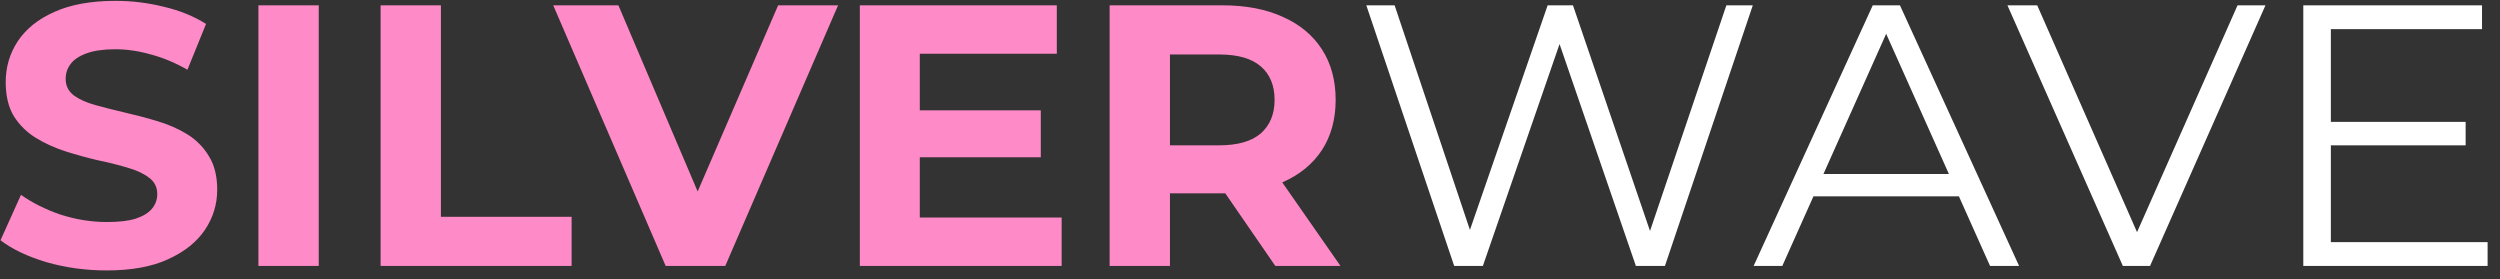
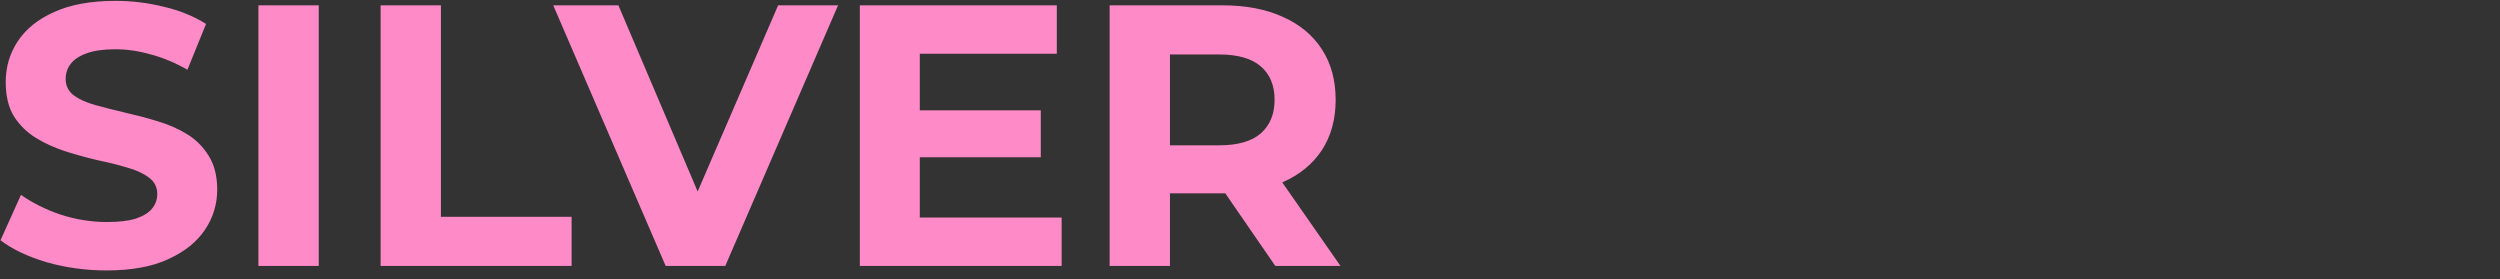
<svg xmlns="http://www.w3.org/2000/svg" width="188" height="21" viewBox="0 0 188 21" fill="none">
  <rect x="0" y="0" width="188" height="21" fill="#333333" stroke="none" />
  <path d="M8.018 20.336C6.45 20.336 4.947 20.131 3.51 19.72C2.073 19.291 0.915 18.74 0.038 18.068L1.578 14.652C2.418 15.249 3.407 15.744 4.546 16.136C5.703 16.509 6.87 16.696 8.046 16.696C8.942 16.696 9.661 16.612 10.202 16.444C10.762 16.257 11.173 16.005 11.434 15.688C11.695 15.371 11.826 15.007 11.826 14.596C11.826 14.073 11.621 13.663 11.21 13.364C10.799 13.047 10.258 12.795 9.586 12.608C8.914 12.403 8.167 12.216 7.346 12.048C6.543 11.861 5.731 11.637 4.91 11.376C4.107 11.115 3.37 10.779 2.698 10.368C2.026 9.957 1.475 9.416 1.046 8.744C0.635 8.072 0.43 7.213 0.43 6.168C0.43 5.048 0.729 4.031 1.326 3.116C1.942 2.183 2.857 1.445 4.07 0.904C5.302 0.344 6.842 0.064 8.69 0.064C9.922 0.064 11.135 0.213 12.33 0.512C13.525 0.792 14.579 1.221 15.494 1.8L14.094 5.244C13.179 4.721 12.265 4.339 11.35 4.096C10.435 3.835 9.539 3.704 8.662 3.704C7.785 3.704 7.066 3.807 6.506 4.012C5.946 4.217 5.545 4.488 5.302 4.824C5.059 5.141 4.938 5.515 4.938 5.944C4.938 6.448 5.143 6.859 5.554 7.176C5.965 7.475 6.506 7.717 7.178 7.904C7.85 8.091 8.587 8.277 9.39 8.464C10.211 8.651 11.023 8.865 11.826 9.108C12.647 9.351 13.394 9.677 14.066 10.088C14.738 10.499 15.279 11.04 15.69 11.712C16.119 12.384 16.334 13.233 16.334 14.26C16.334 15.361 16.026 16.369 15.41 17.284C14.794 18.199 13.87 18.936 12.638 19.496C11.425 20.056 9.885 20.336 8.018 20.336ZM19.433 20V0.4H23.969V20H19.433ZM28.621 20V0.4H33.157V16.304H42.985V20H28.621ZM50.059 20L41.603 0.4H46.504L53.895 17.76H51.011L58.516 0.4H63.023L54.539 20H50.059ZM68.832 8.296H78.268V11.824H68.832V8.296ZM69.168 16.36H79.836V20H64.66V0.4H79.472V4.04H69.168V16.36ZM83.445 20V0.4H91.929C93.684 0.4 95.196 0.689 96.465 1.268C97.734 1.828 98.714 2.64 99.405 3.704C100.096 4.768 100.441 6.037 100.441 7.512C100.441 8.968 100.096 10.228 99.405 11.292C98.714 12.337 97.734 13.14 96.465 13.7C95.196 14.26 93.684 14.54 91.929 14.54H85.965L87.981 12.552V20H83.445ZM95.905 20L91.005 12.888H95.849L100.805 20H95.905ZM87.981 13.056L85.965 10.928H91.677C93.077 10.928 94.122 10.629 94.813 10.032C95.504 9.416 95.849 8.576 95.849 7.512C95.849 6.429 95.504 5.589 94.813 4.992C94.122 4.395 93.077 4.096 91.677 4.096H85.965L87.981 1.94V13.056Z" fill="#FF8AC8" />
-   <path d="M109.355 20L102.747 0.4H104.875L111.063 18.852H109.999L116.383 0.4H118.287L124.587 18.852H123.579L129.823 0.4H131.811L125.203 20H123.019L116.999 2.5H117.559L111.511 20H109.355ZM131.872 20L140.832 0.4H142.876L151.836 20H149.652L141.42 1.604H142.26L134.028 20H131.872ZM135.4 14.764L136.016 13.084H147.412L148.028 14.764H135.4ZM159.639 20L150.959 0.4H153.199L161.319 18.852H160.087L168.263 0.4H170.363L161.683 20H159.639ZM175.056 9.164H185.416V10.928H175.056V9.164ZM175.28 18.208H187.068V20H173.208V0.4H186.648V2.192H175.28V18.208Z" fill="white" />
</svg>